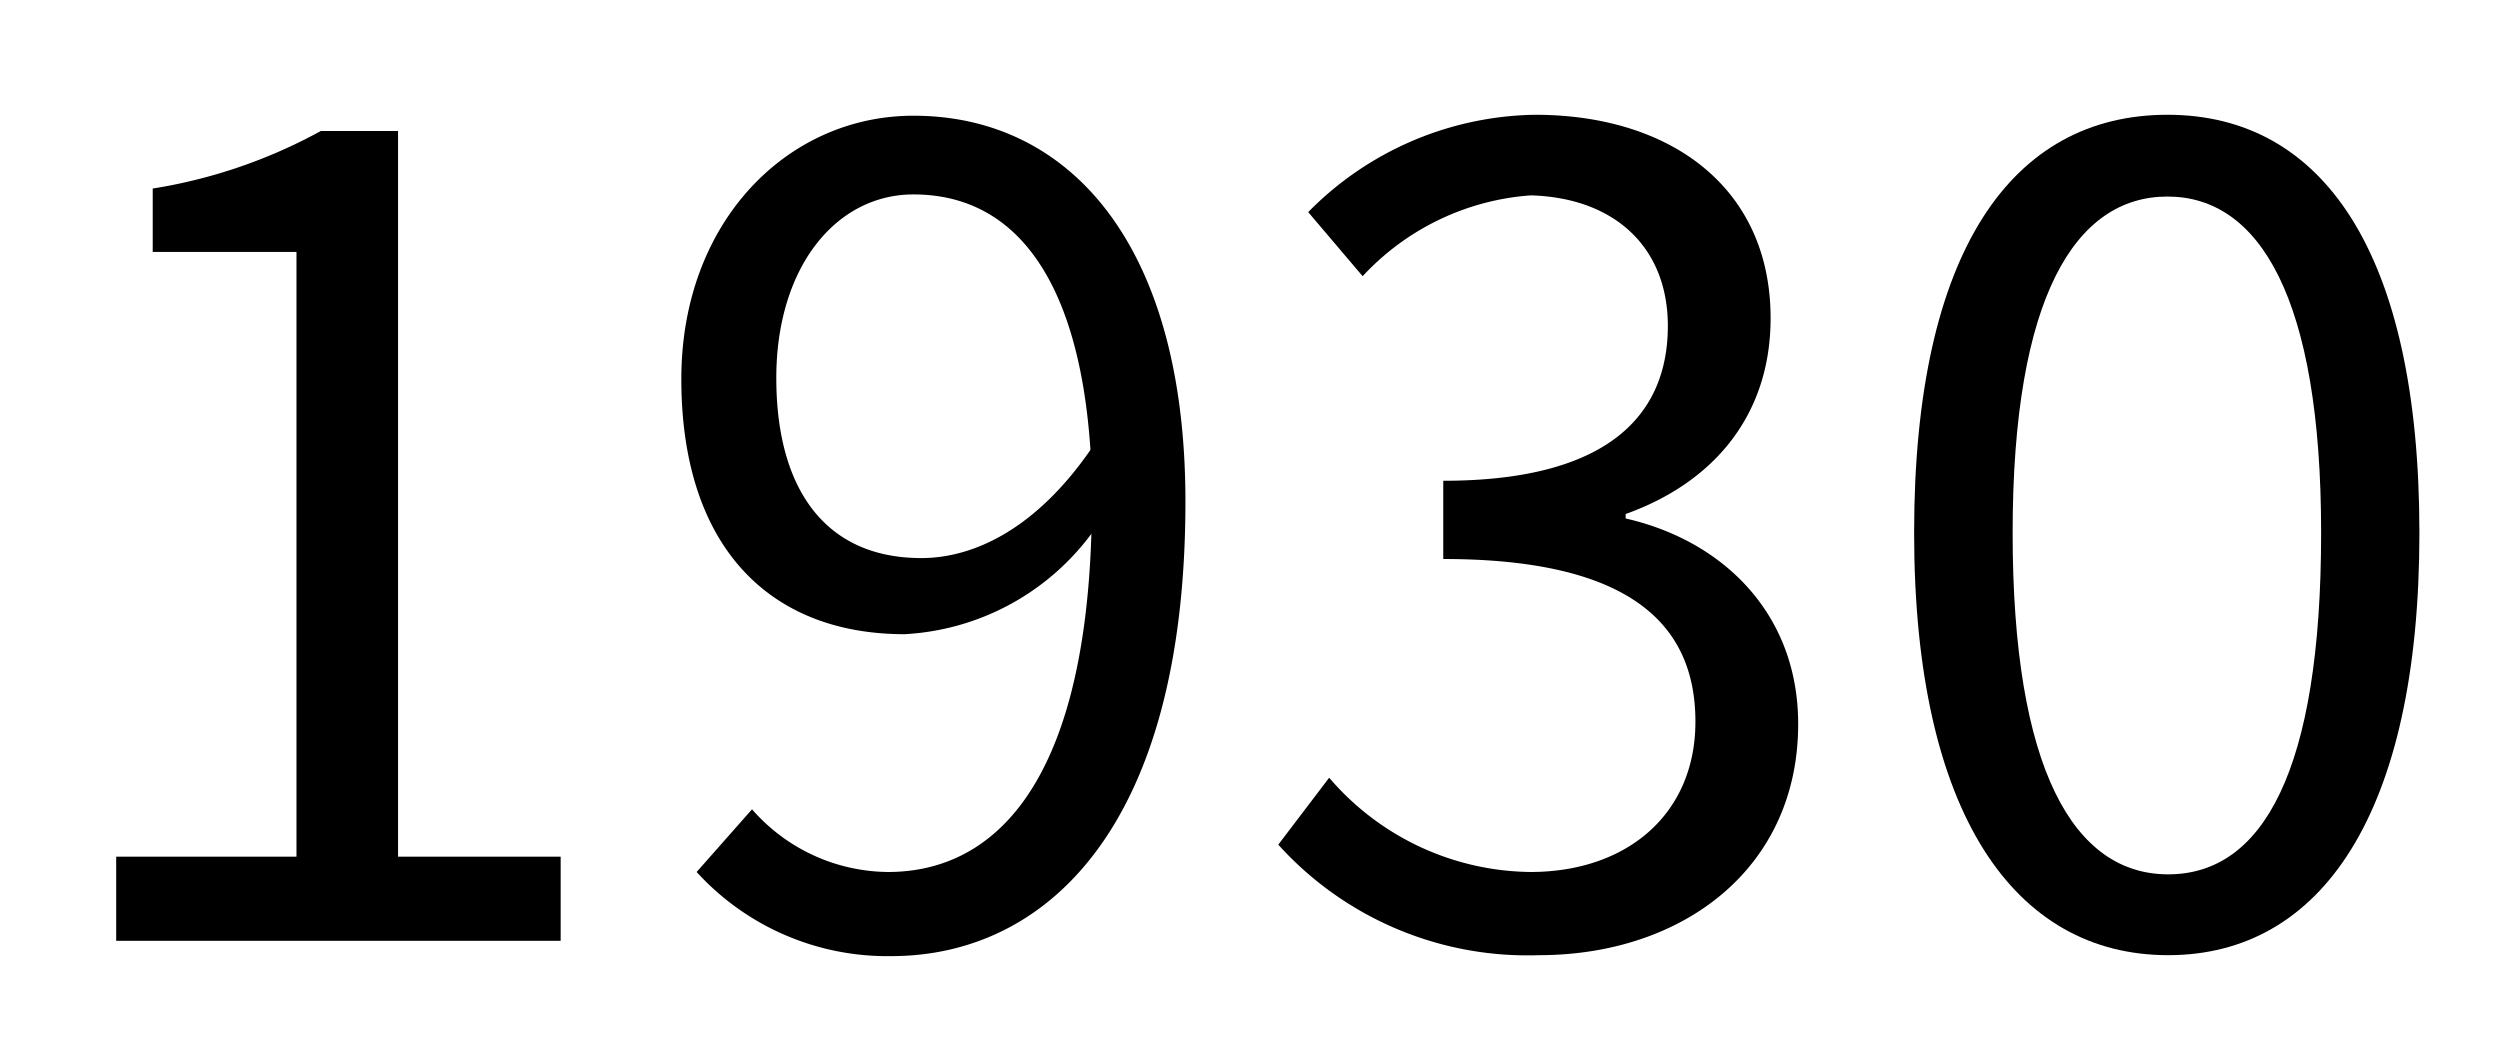
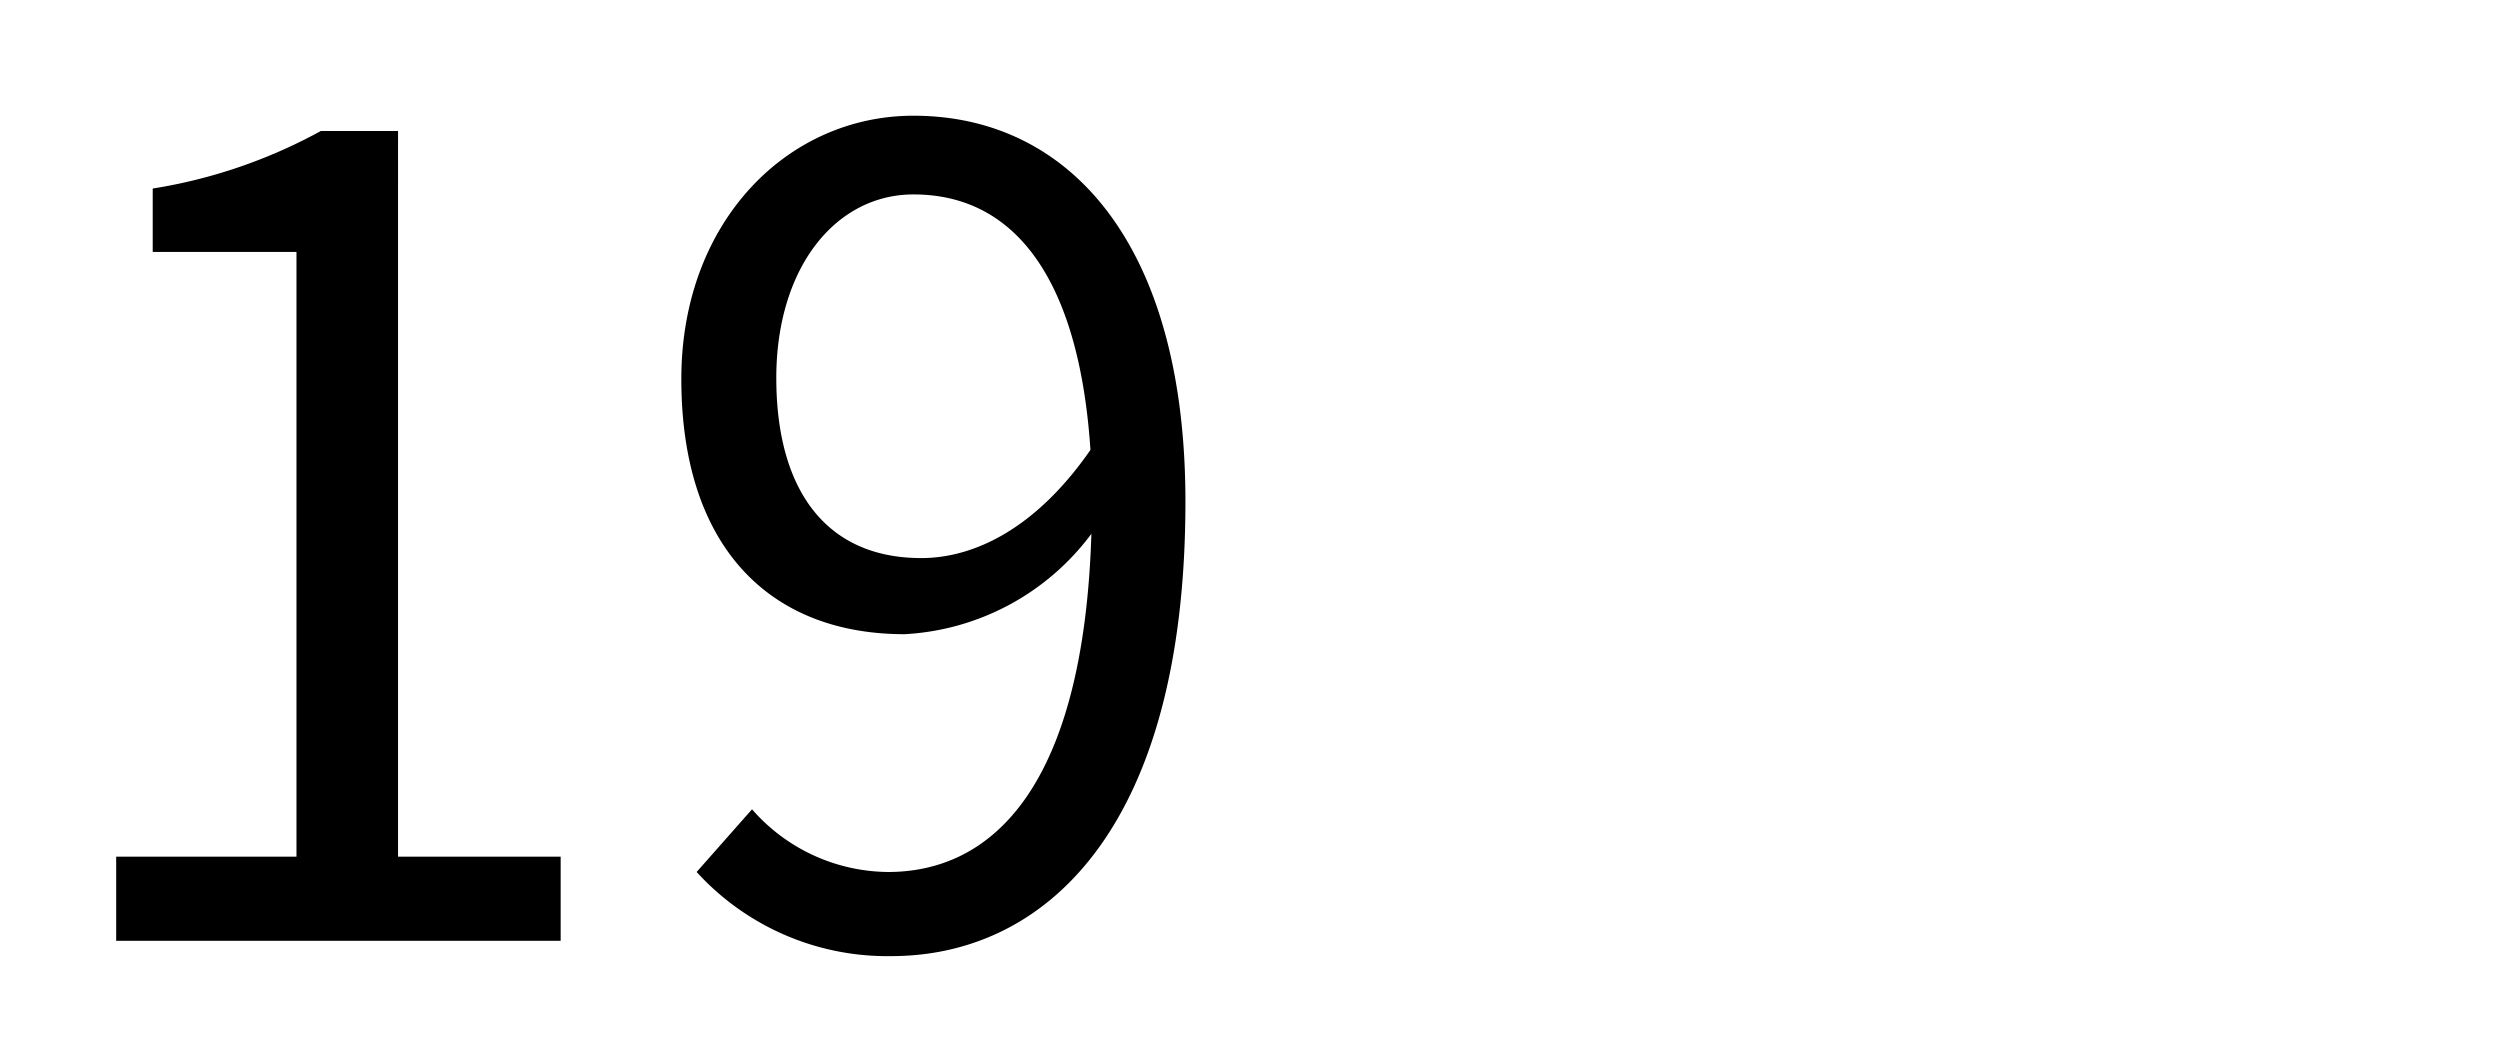
<svg xmlns="http://www.w3.org/2000/svg" viewBox="0 0 106.08 44.88">
  <rect width="106.08" height="44.88" fill="none" />
  <path d="M4.93,36.35h7.65V10.69H6.48V8a22,22,0,0,0,7.13-2.44h3.28V36.35h6.9v3.57H4.93Z" />
  <path d="M31.91,34.34A7.74,7.74,0,0,0,37.68,37c4.46,0,8.3-3.66,8.63-14.35a10.58,10.58,0,0,1-7.93,4.26c-5.72,0-9.47-3.7-9.47-10.83,0-6.67,4.5-11.17,9.85-11.17,6.61,0,11.54,5.44,11.54,16.37,0,13.94-6,19.29-12.48,19.29A10.94,10.94,0,0,1,29.56,37ZM46.27,19.09C45.8,12,43.17,8.25,38.76,8.25c-3.29,0-5.82,3.09-5.82,7.79s2.07,7.64,6.15,7.64C41.39,23.68,44,22.37,46.27,19.09Z" />
-   <path d="M54.24,35.84,56.4,33A11.39,11.39,0,0,0,64.94,37c4.08,0,7-2.44,7-6.38,0-4.13-2.77-6.9-10.7-6.9V20.4c7.09,0,9.53-2.86,9.53-6.57,0-3.33-2.25-5.44-5.82-5.54a10.77,10.77,0,0,0-7.13,3.43L55.51,9a13.78,13.78,0,0,1,9.62-4.13c5.77,0,10,3.1,10,8.63,0,4.18-2.48,7-6.15,8.31V22c4.09.93,7.32,4,7.32,8.72,0,6.15-4.92,9.81-11,9.81A14.24,14.24,0,0,1,54.24,35.84Z" />
-   <path d="M81.22,22.61c0-12,4.18-17.74,10.75-17.74s10.69,5.82,10.69,17.74S98.49,40.53,92,40.53,81.22,34.57,81.22,22.61Zm17.27,0c0-10-2.63-14.27-6.52-14.27S85.4,12.56,85.4,22.61,88,37.1,92,37.1,98.49,32.74,98.49,22.61Z" />
</svg>